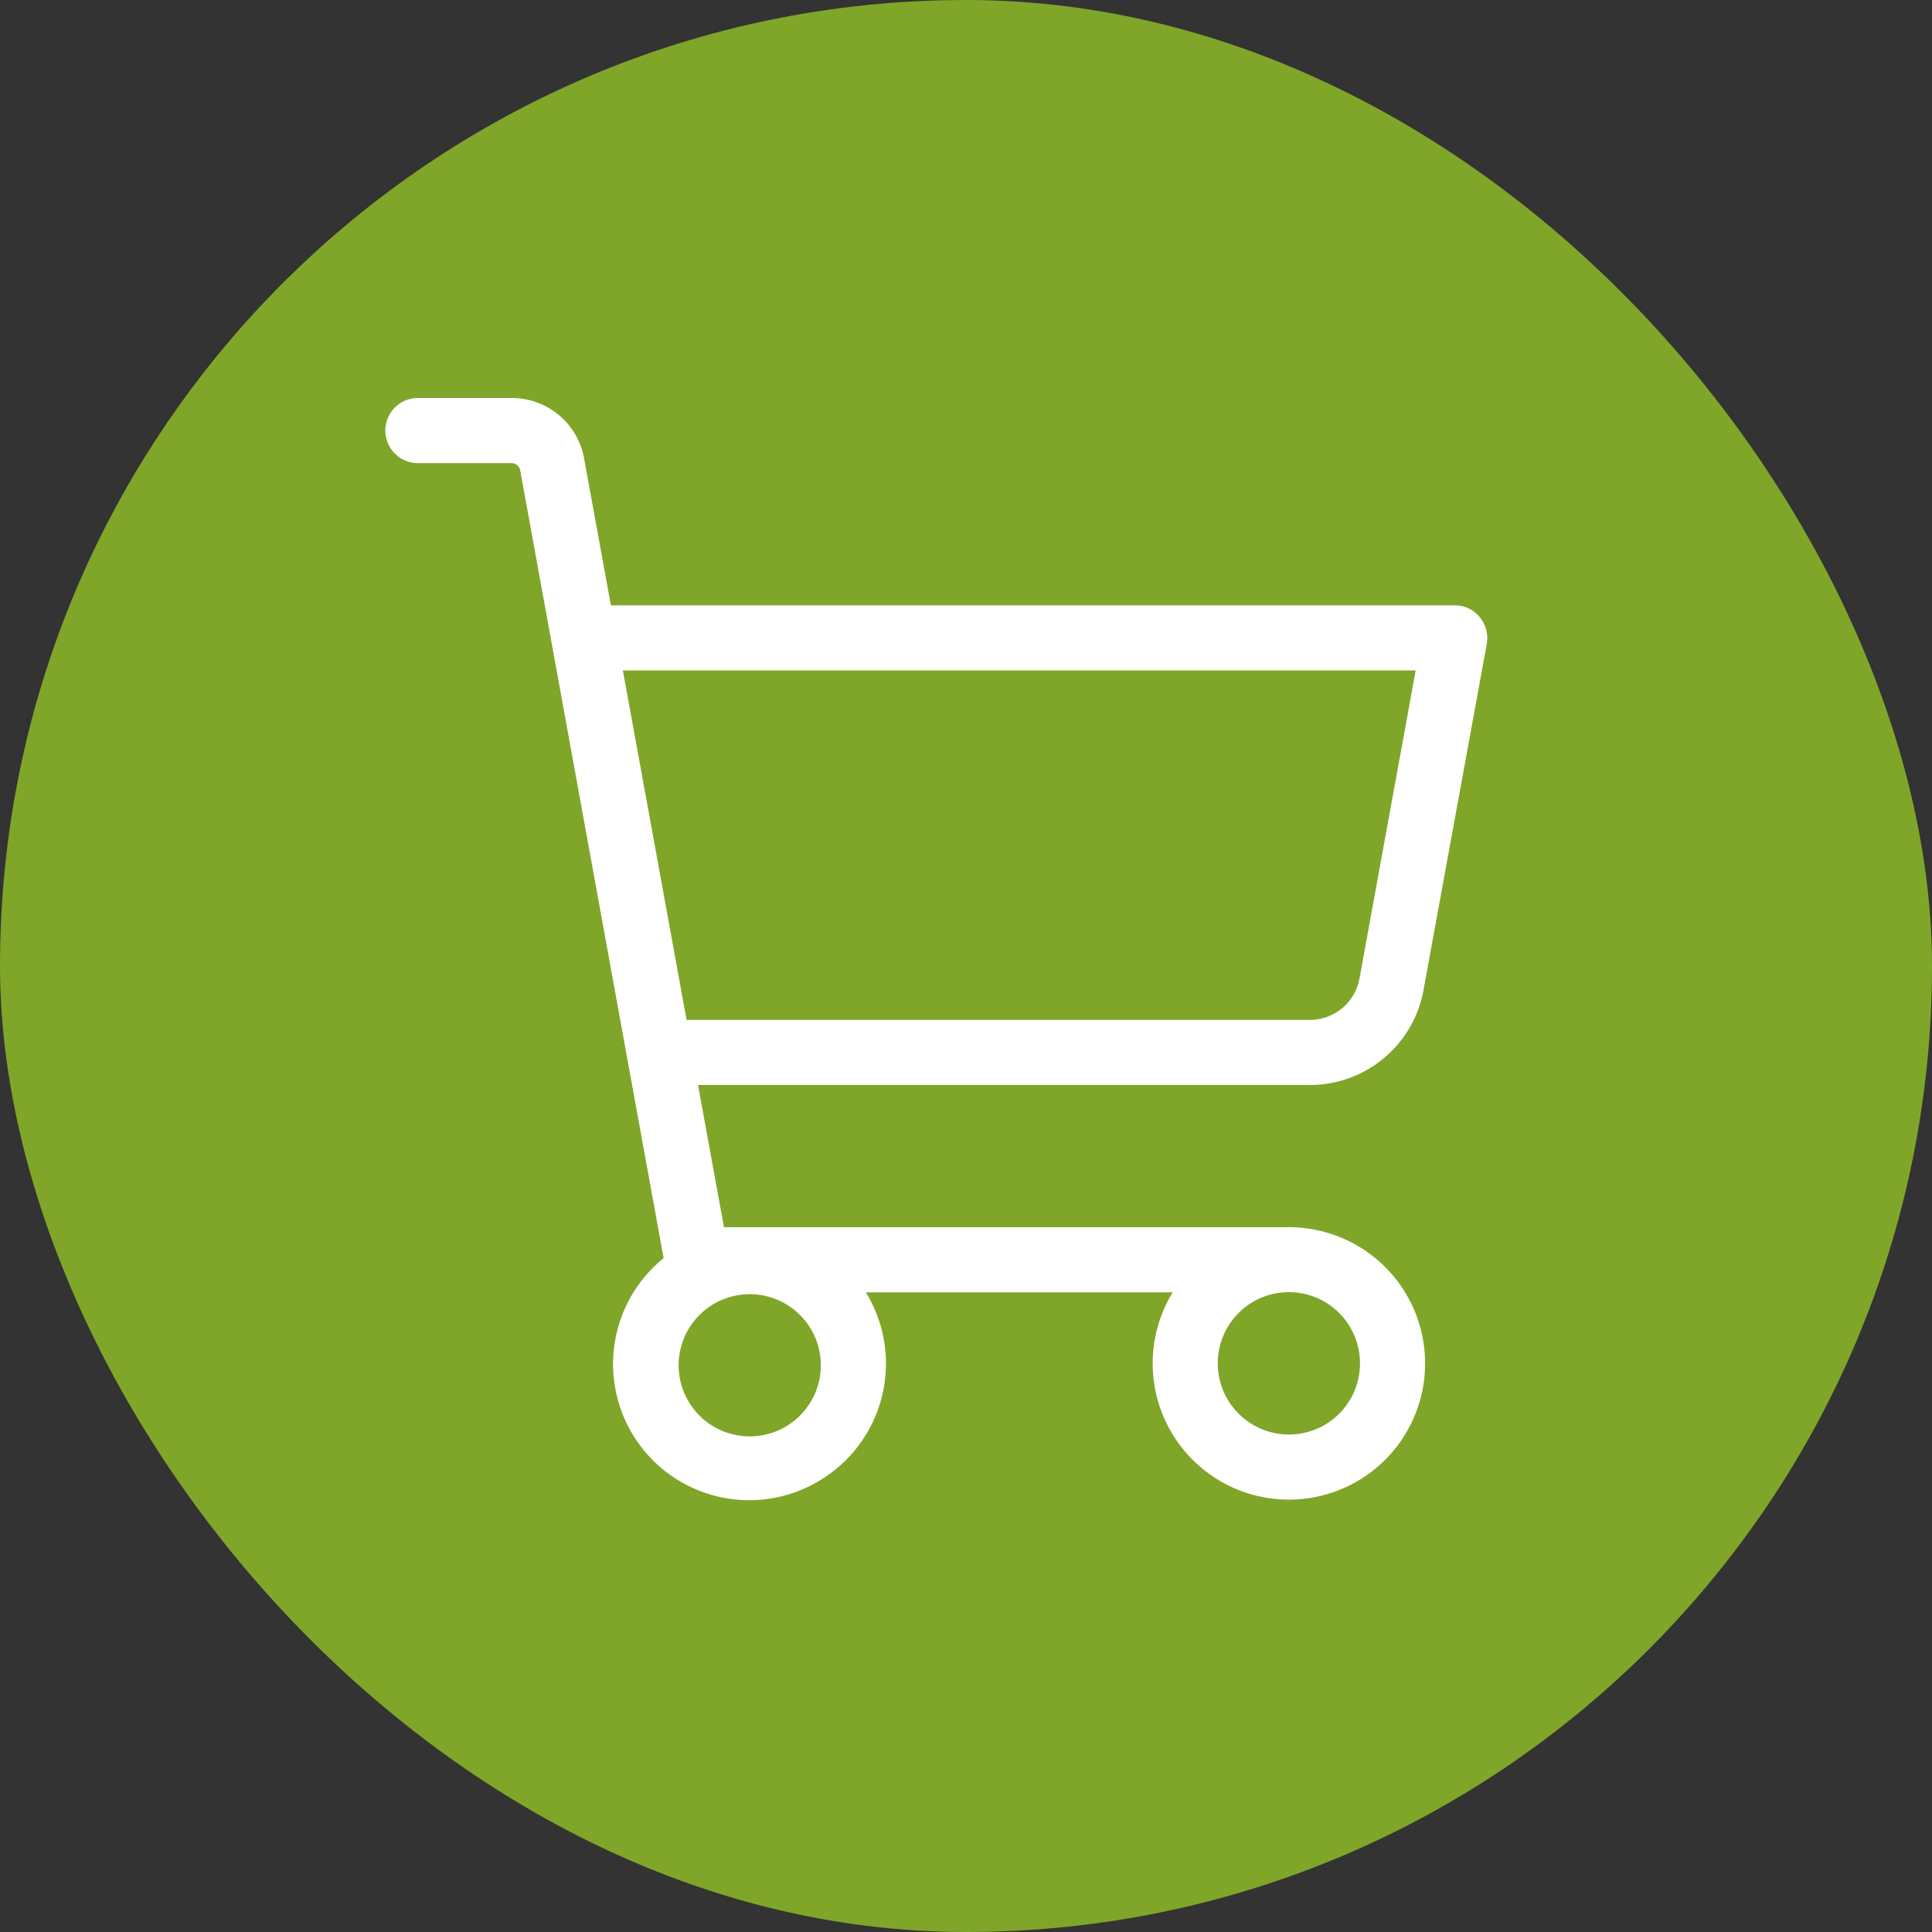
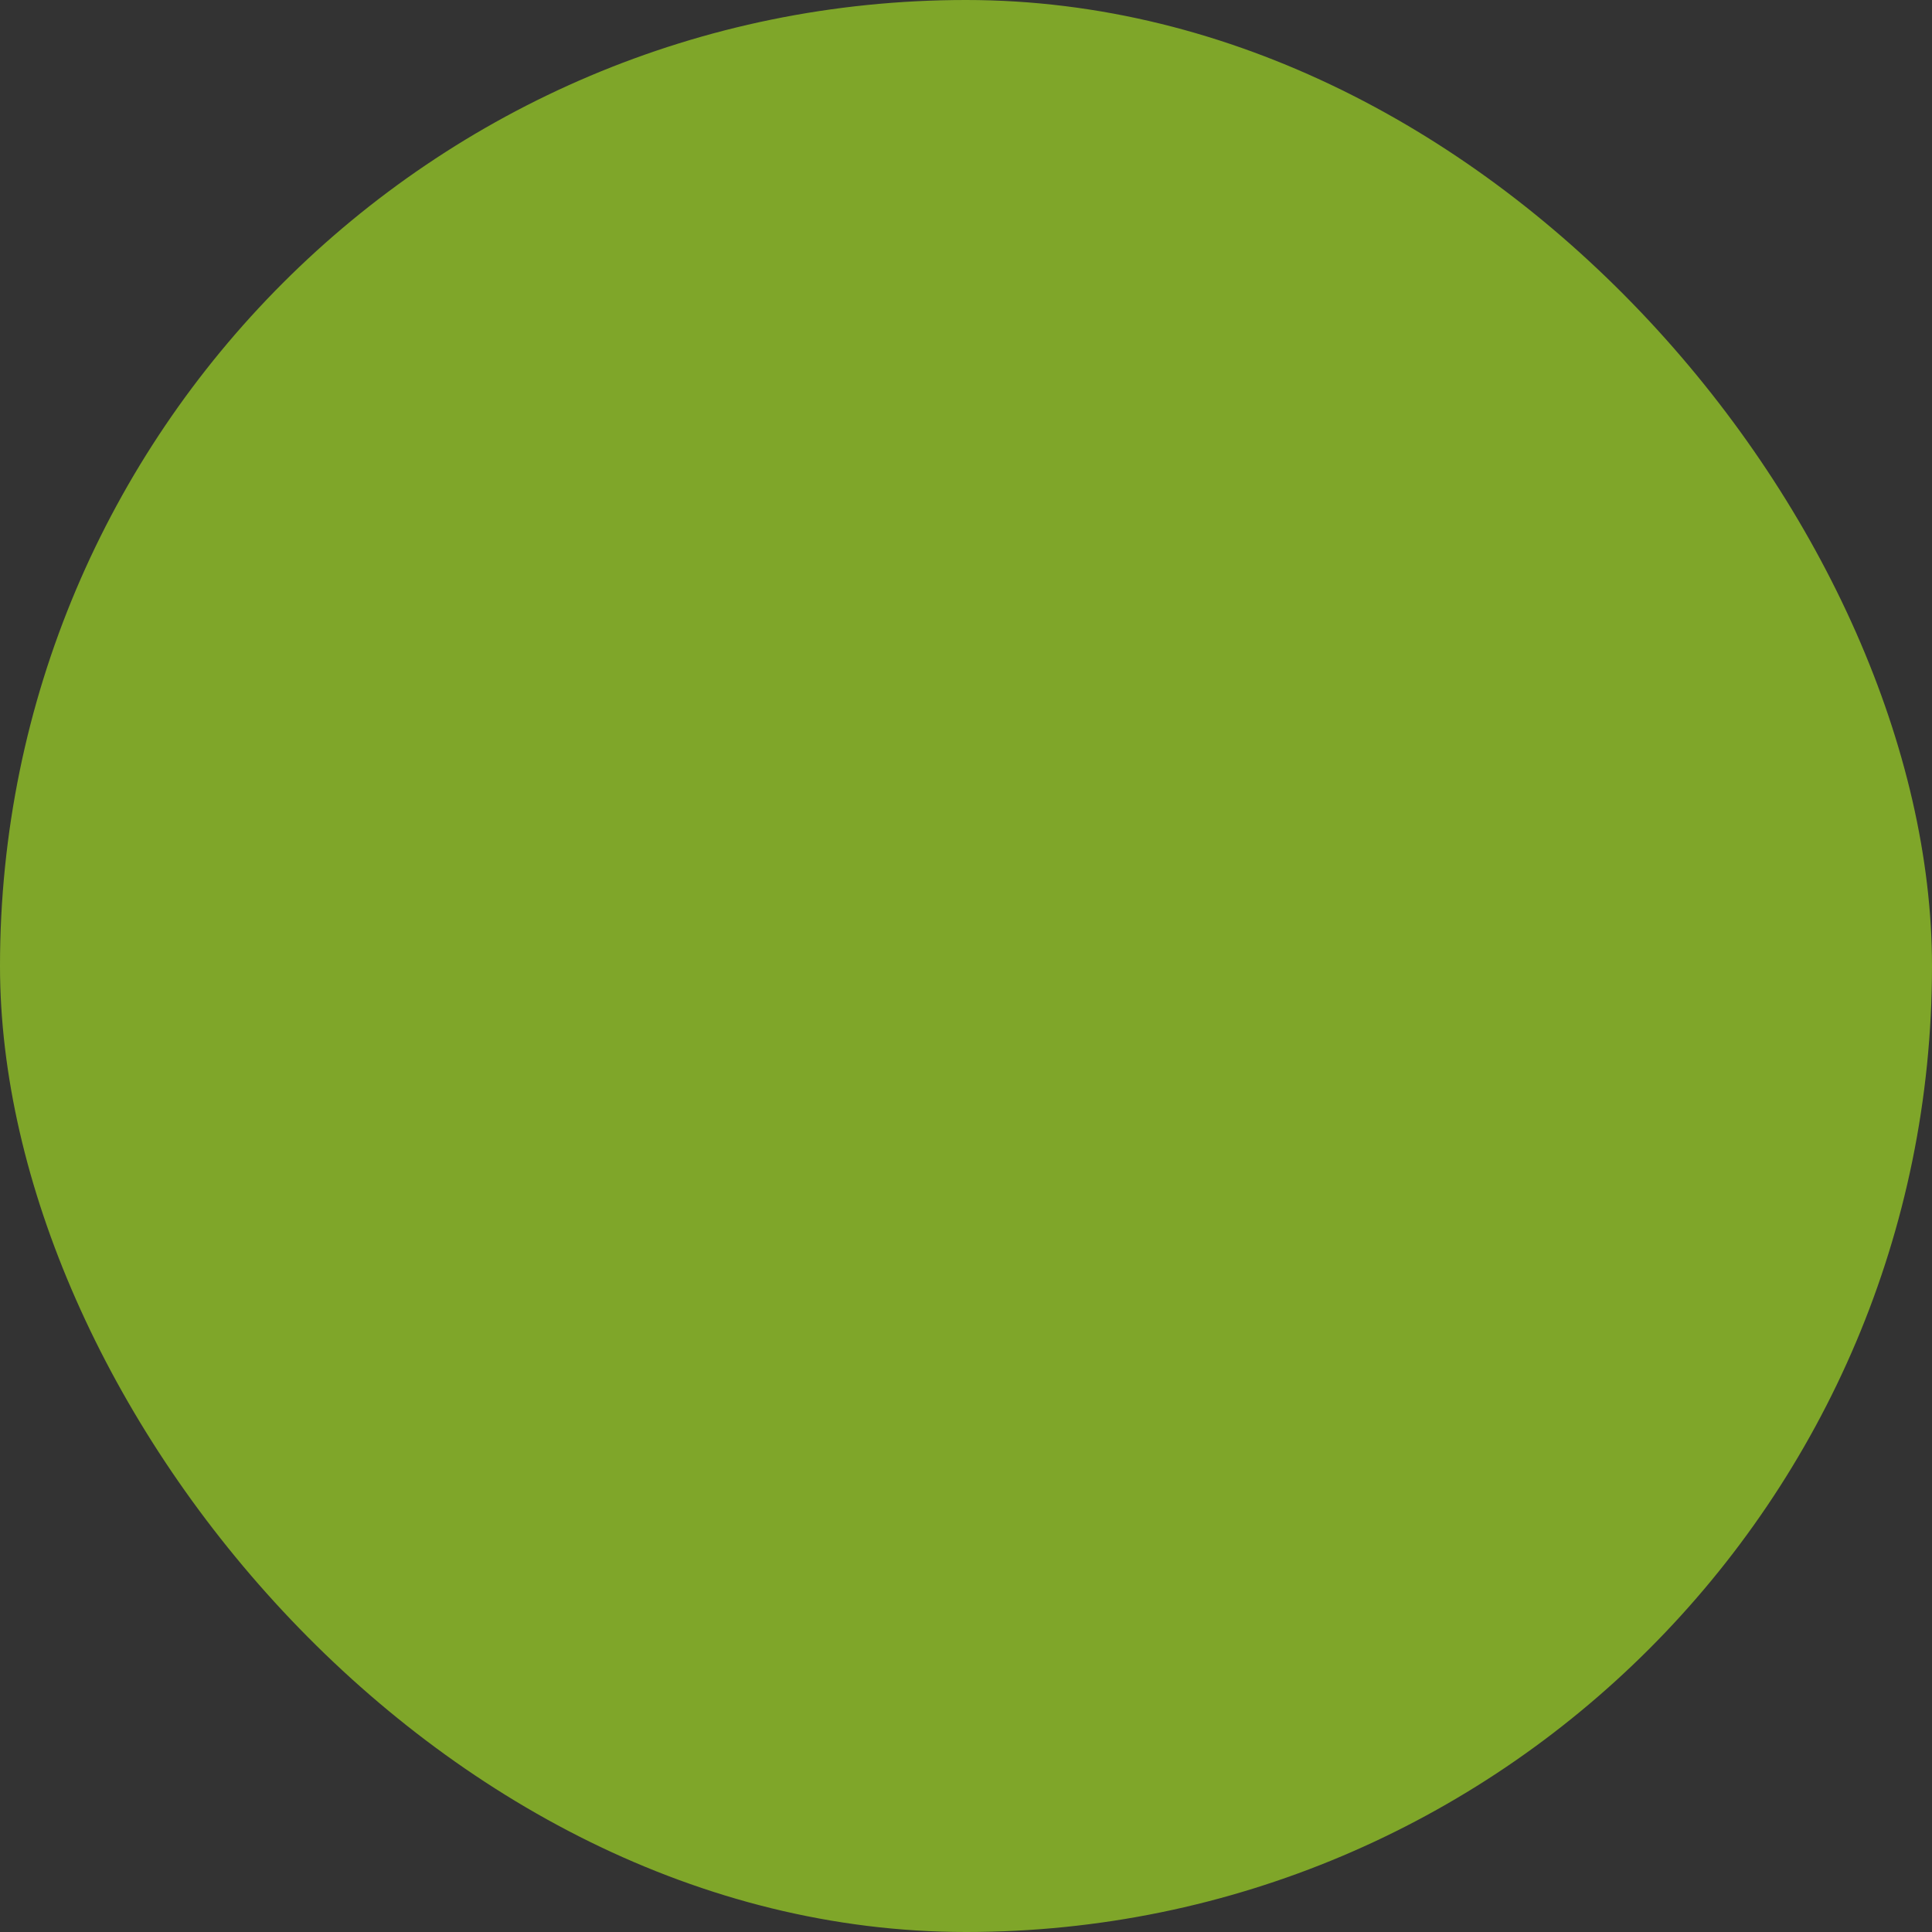
<svg xmlns="http://www.w3.org/2000/svg" width="40" height="40" fill="none">
  <rect width="100%" height="100%" fill="#333333" stroke="none" />
  <rect width="40" height="40" rx="20" fill="#7FA629" />
-   <path d="M29.443 20.492l1.31-7.168a.656.656 0 00-.36-.701.62.62 0 00-.274-.06H12.623l-.558-3.059a1.492 1.492 0 00-1.47-1.234H8.652a.644.644 0 100 1.288h1.943a.214.214 0 01.204.171l2.973 16.332a2.789 2.789 0 003.24 4.531 2.792 2.792 0 00.86-3.866h6.462a2.79 2.79 0 102.35-1.288h-11.72l-.548-3.004h12.708a2.362 2.362 0 002.319-1.942zm-12.419 7.736a1.502 1.502 0 11-3.003 0 1.502 1.502 0 013.003 0zm11.163 0a1.501 1.501 0 01-1.796 1.473 1.504 1.504 0 01-1.095-2.048 1.502 1.502 0 012.891.575zM12.859 13.85h16.487l-1.17 6.416a1.074 1.074 0 01-1.052.88H14.19l-1.33-7.296z" fill="#fff" stroke="#fff" stroke-width=".06" />
</svg>